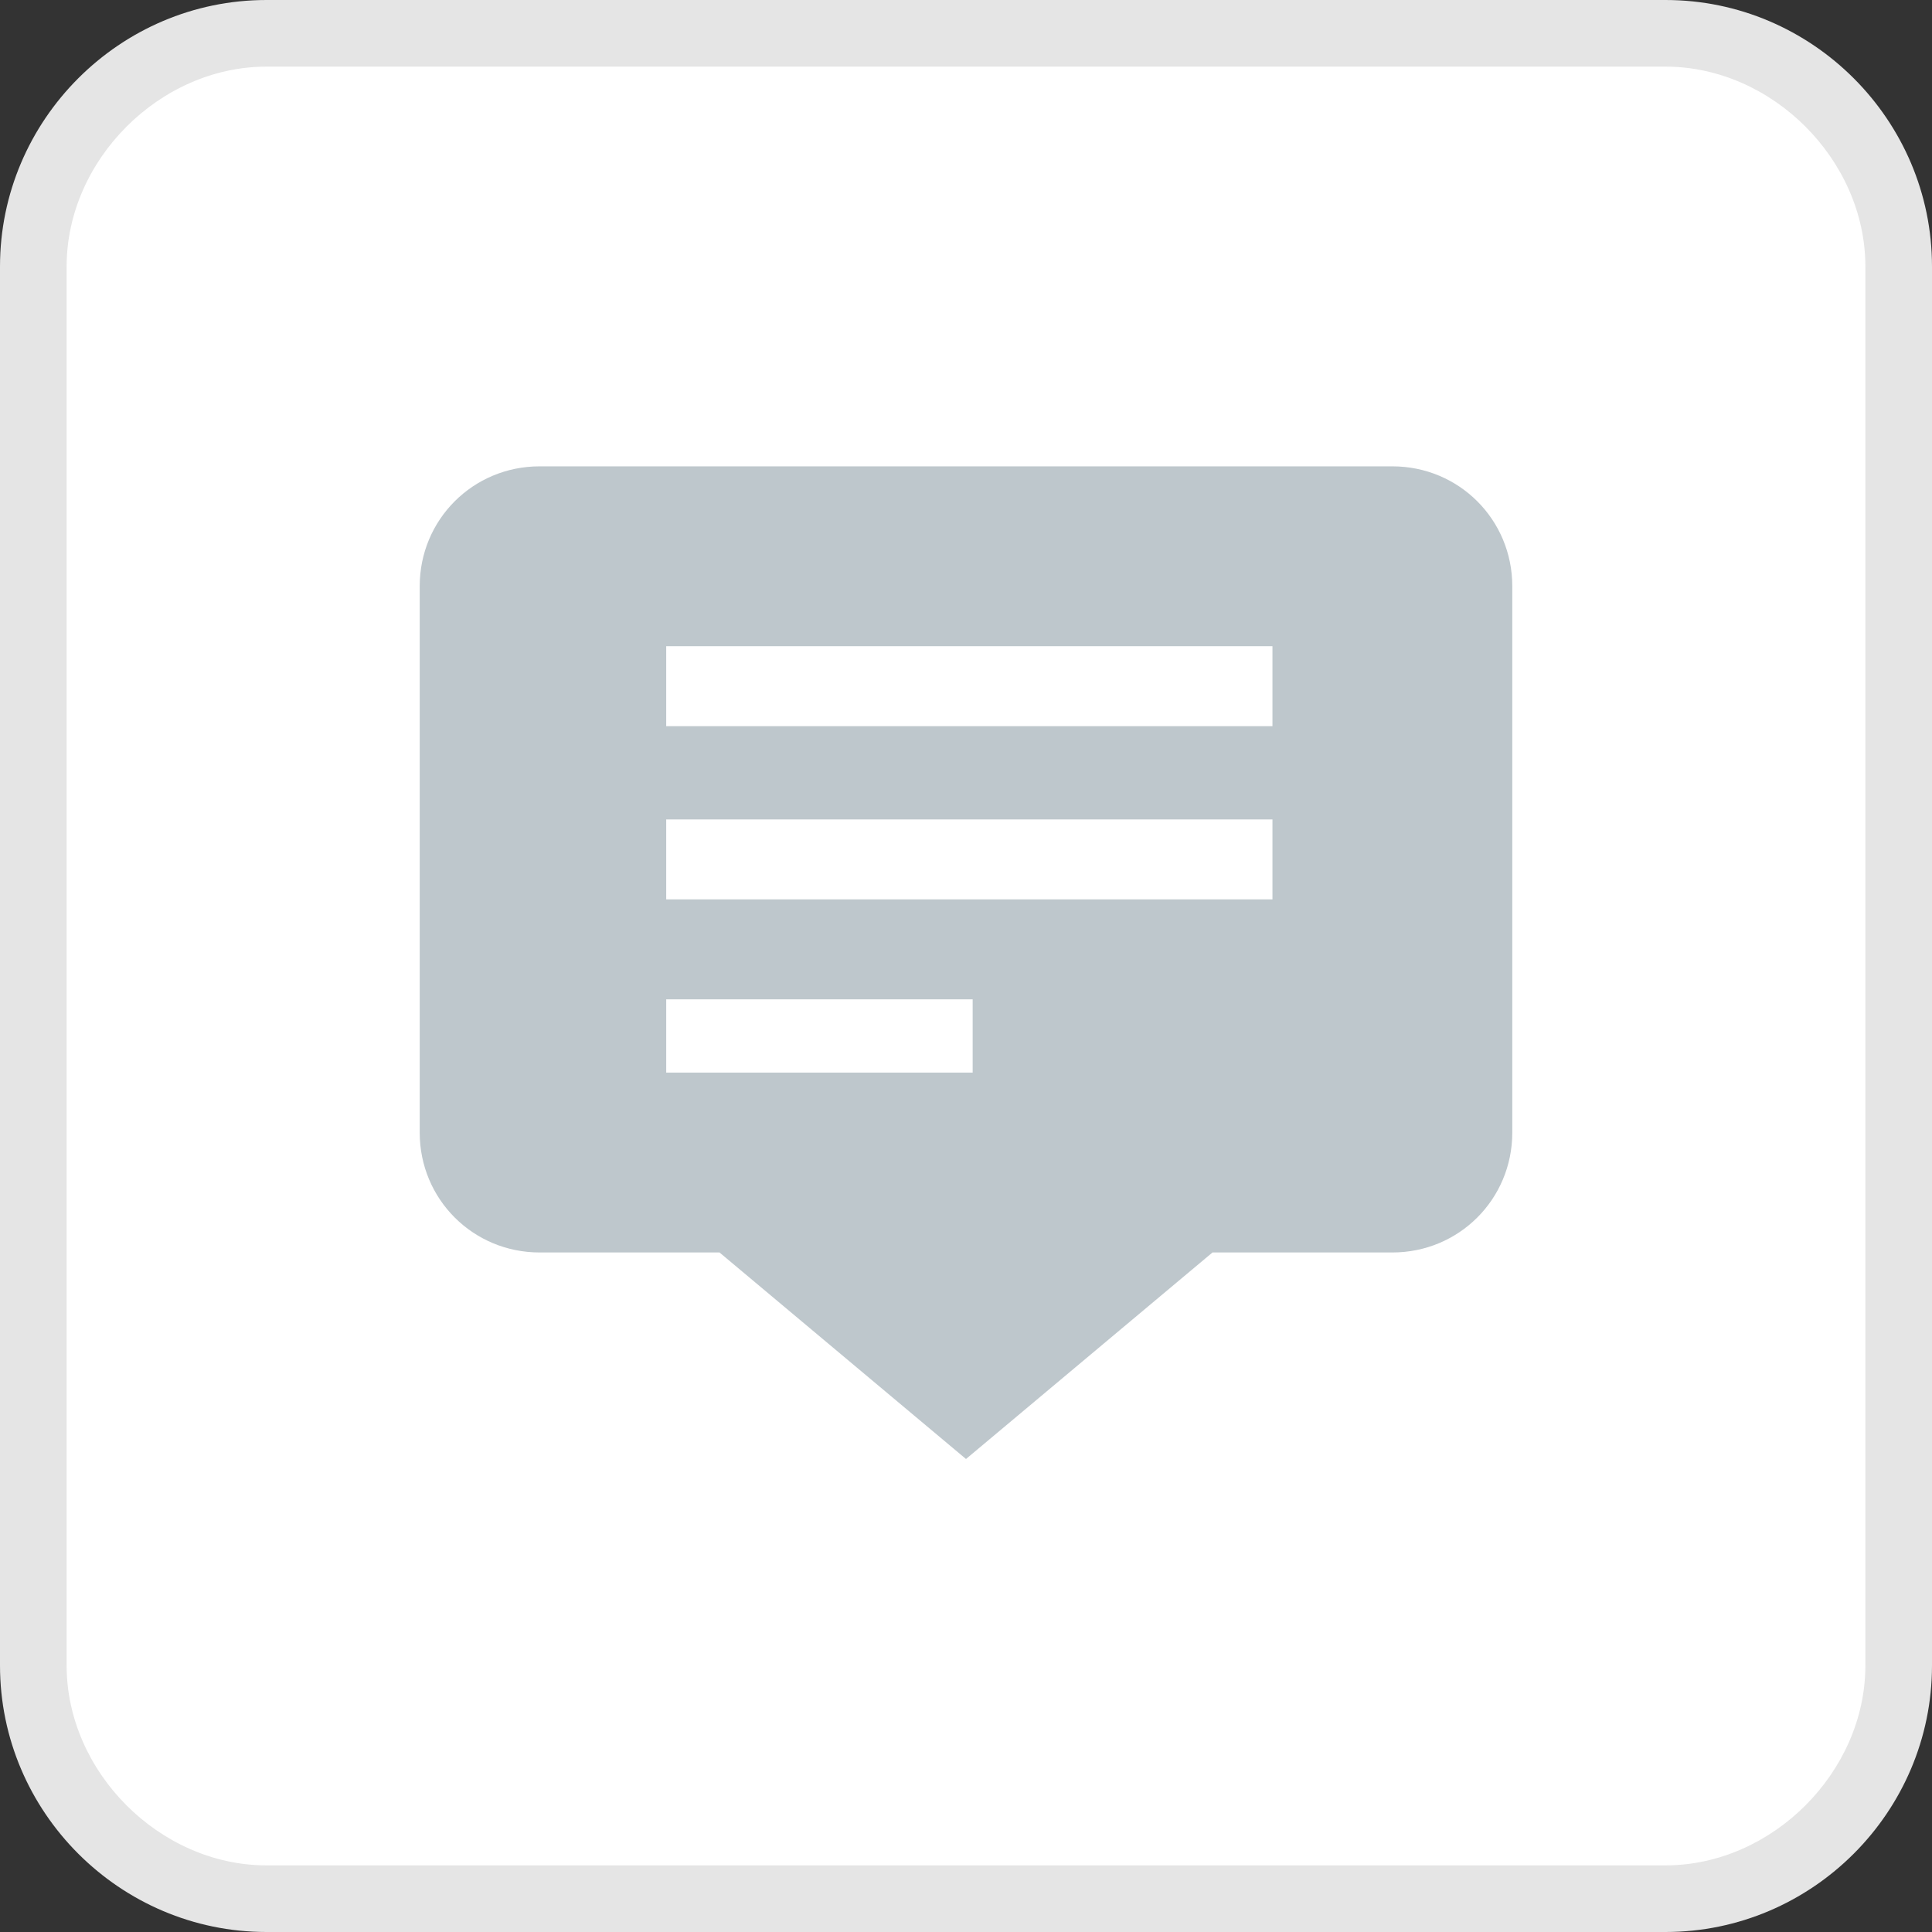
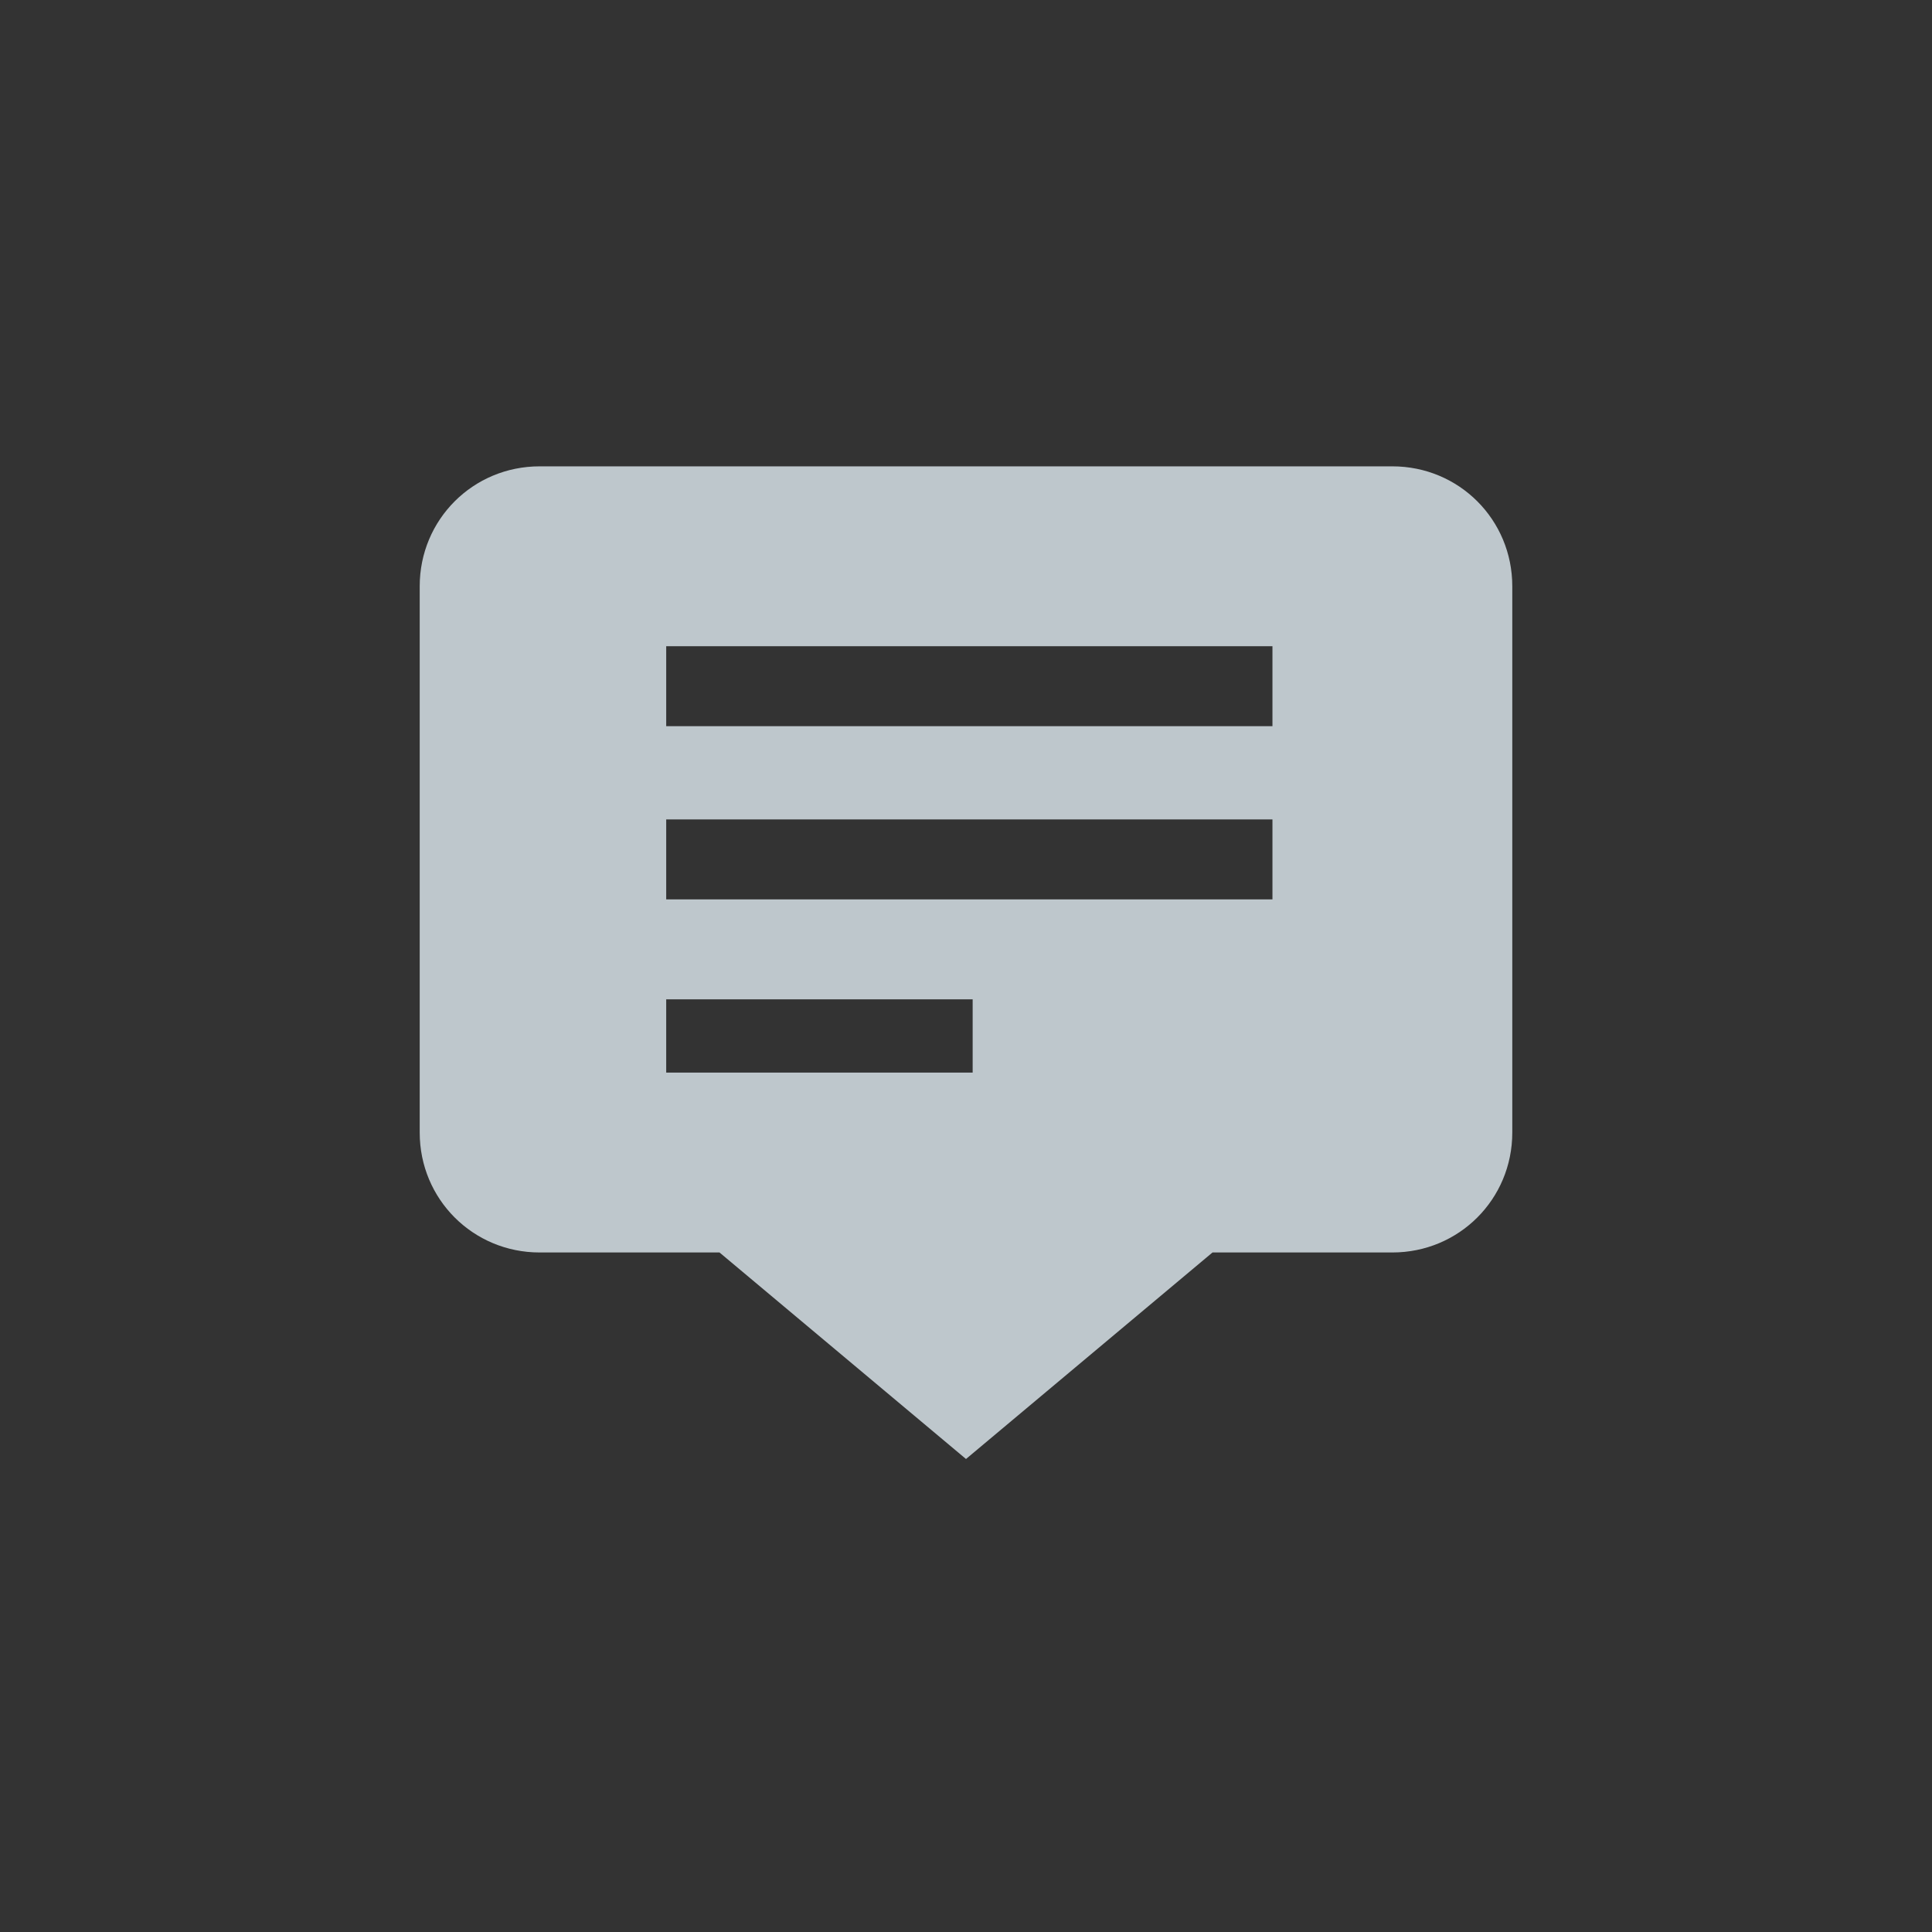
<svg xmlns="http://www.w3.org/2000/svg" version="1.1" id="Warstwa_1" x="0px" y="0px" width="29px" height="29px" viewBox="-700.6 895.4 29 29" style="enable-background:new -700.6 895.4 29 29;" xml:space="preserve">
  <rect x="-700.6" y="895.4" width="29" height="29" fill="#333333" stroke="none" />
  <style type="text/css">
	.st0{fill:#FFFFFF;}
	.st1{fill:#E5E5E5;}
	.st2{fill:#BEC7CC;}
</style>
  <g>
-     <path class="st0" d="M-696.6,923.9c-1.9,0-3.5-1.6-3.5-3.5v-21c0-1.9,1.6-3.5,3.5-3.5h21c1.9,0,3.5,1.6,3.5,3.5v21   c0,1.9-1.6,3.5-3.5,3.5H-696.6z" />
-     <path class="st1" d="M-675.6,896.4c1.6,0,3,1.4,3,3v21c0,1.6-1.4,3-3,3h-21c-1.6,0-3-1.4-3-3v-21c0-1.6,1.4-3,3-3H-675.6    M-675.6,895.4h-21c-2.2,0-4,1.8-4,4v21c0,2.2,1.8,4,4,4h21c2.2,0,4-1.8,4-4v-21C-671.6,897.2-673.4,895.4-675.6,895.4   L-675.6,895.4z" />
-   </g>
+     </g>
  <g>
    <path class="st2" d="M-681.5,906.3h-9.1v-0.6v-0.6h9.1V906.3z M-681.5,908.9h-9.1v-0.6v-0.6h9.1V908.9z M-686,911.5h-4.6V911v-0.6   h4.6v0.6V911.5z M-679.7,902.4h-12.8c-1,0-1.8,0.8-1.8,1.8v8.2c0,1,0.8,1.8,1.8,1.8h2.7l3.7,3.1l3.7-3.1h2.7c1,0,1.8-0.8,1.8-1.8   v-8.2C-677.9,903.2-678.7,902.4-679.7,902.4L-679.7,902.4z" />
  </g>
</svg>